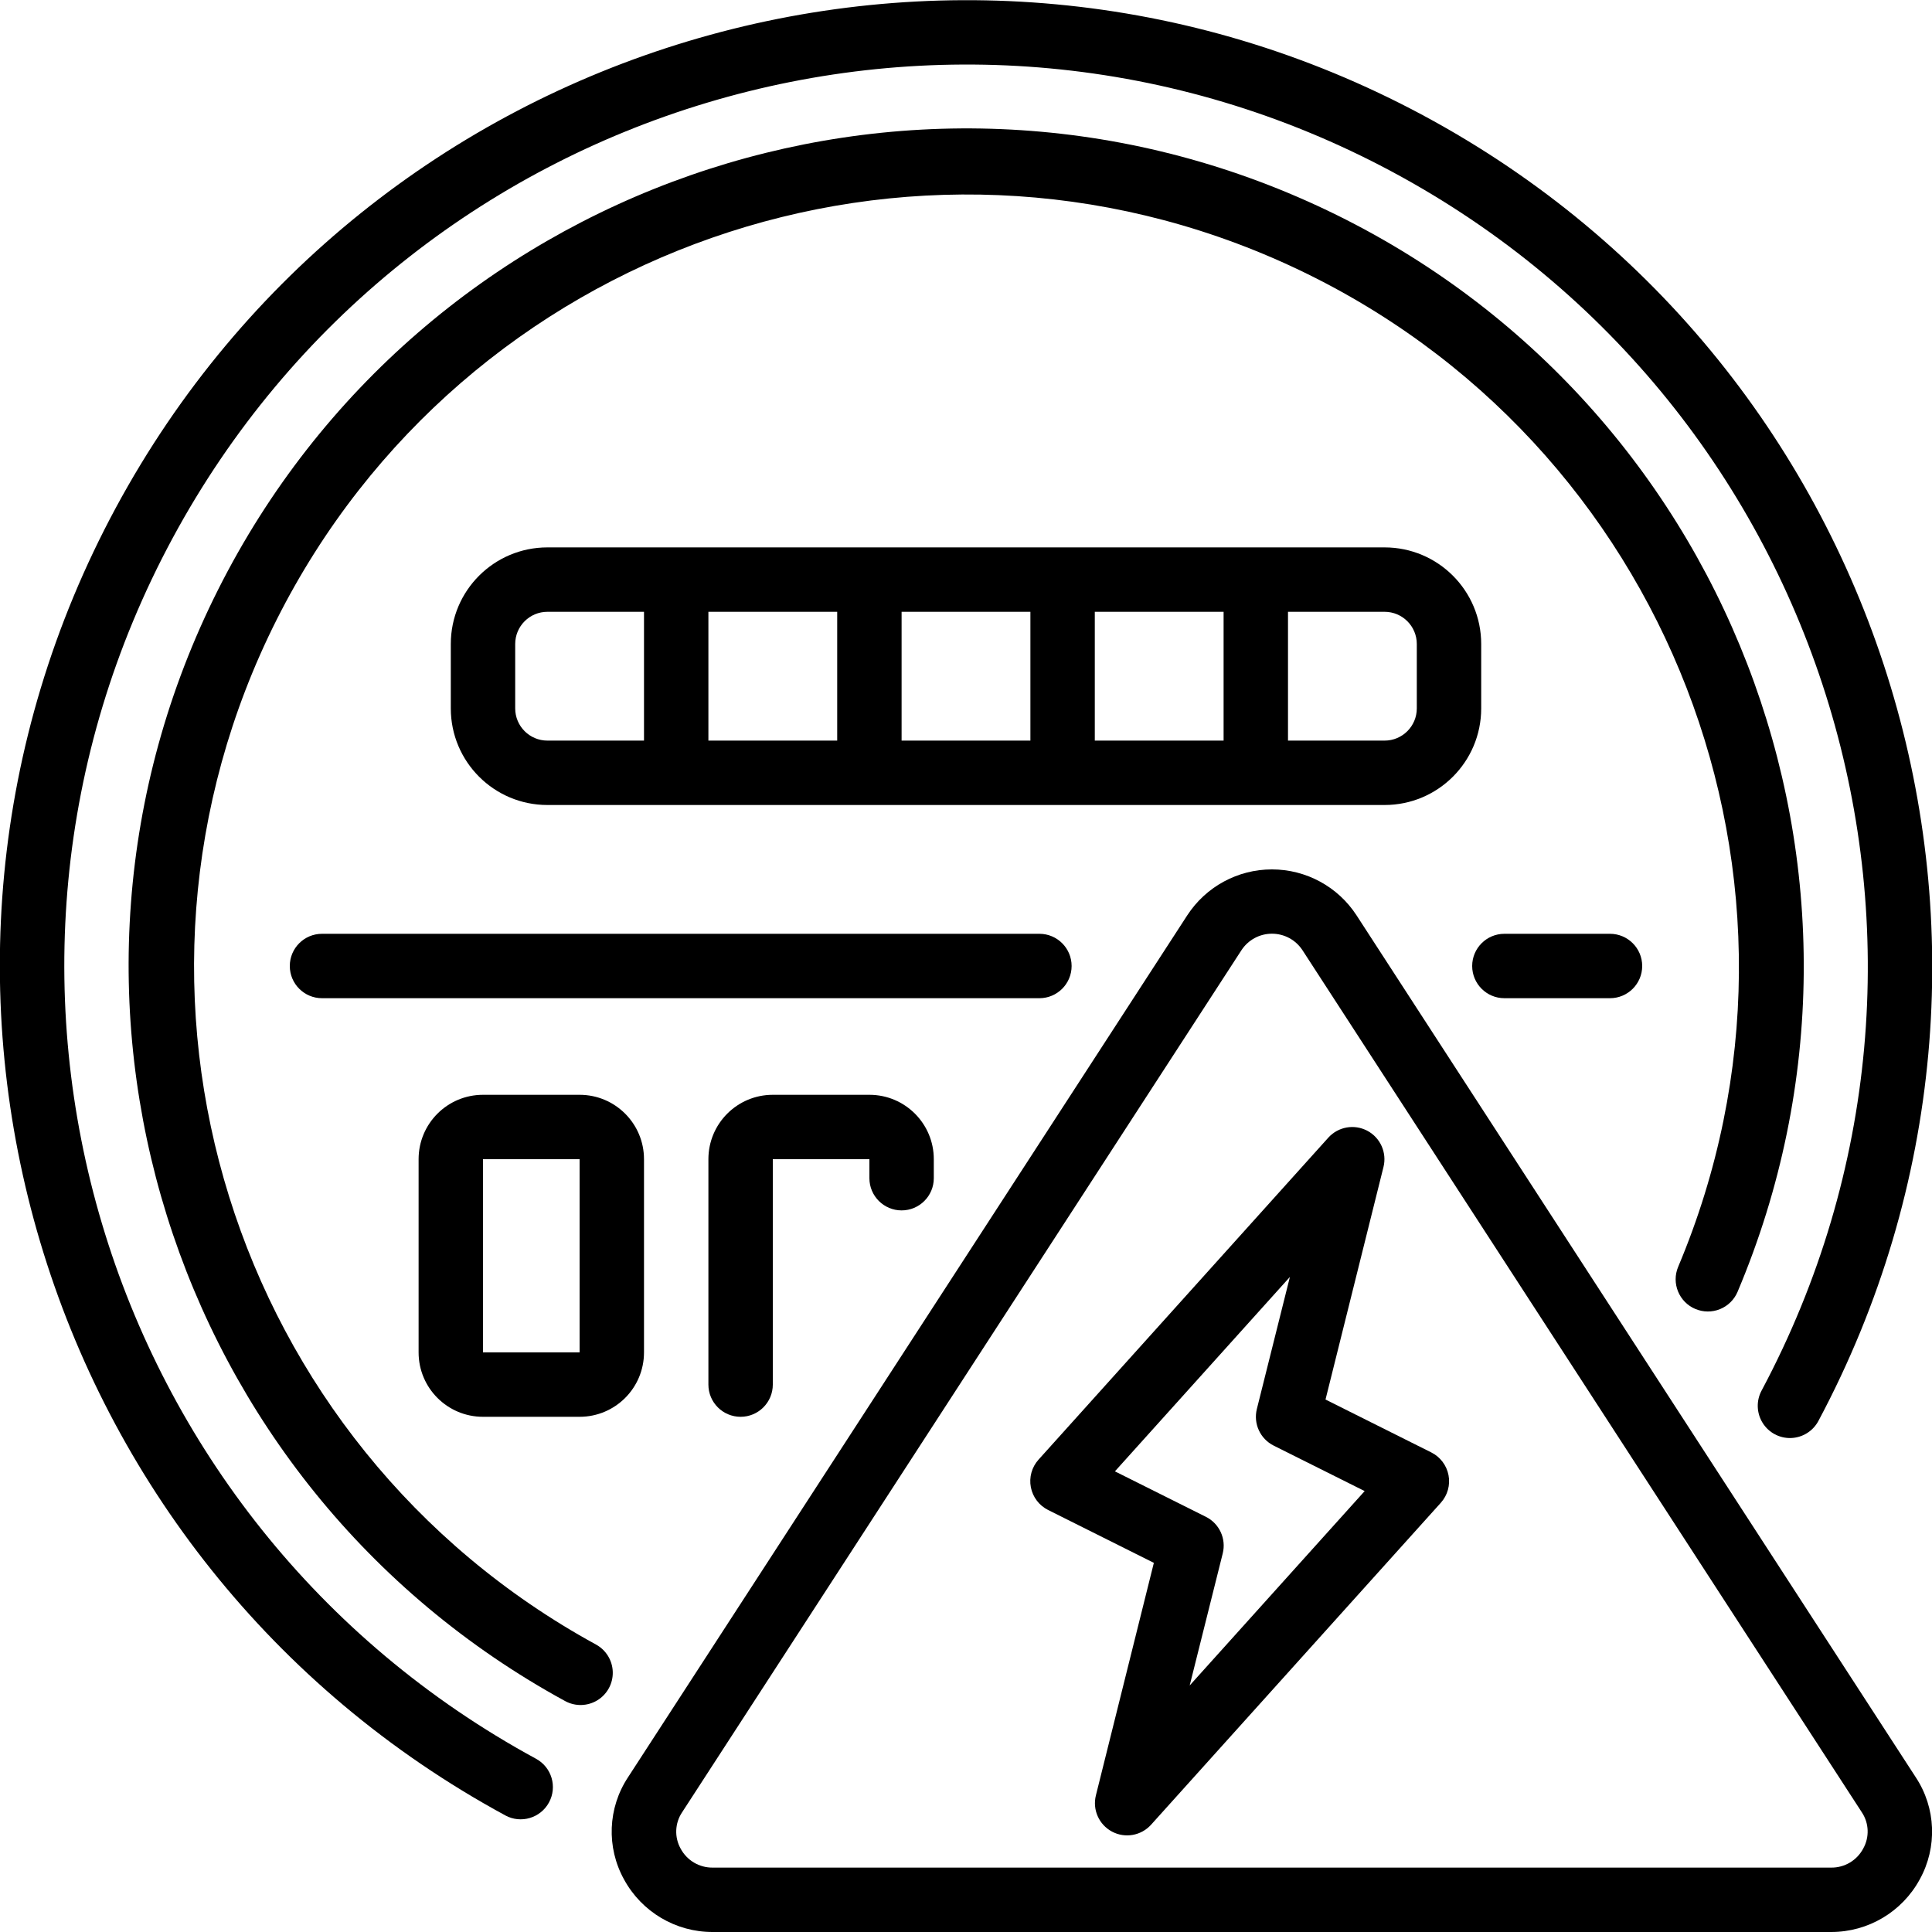
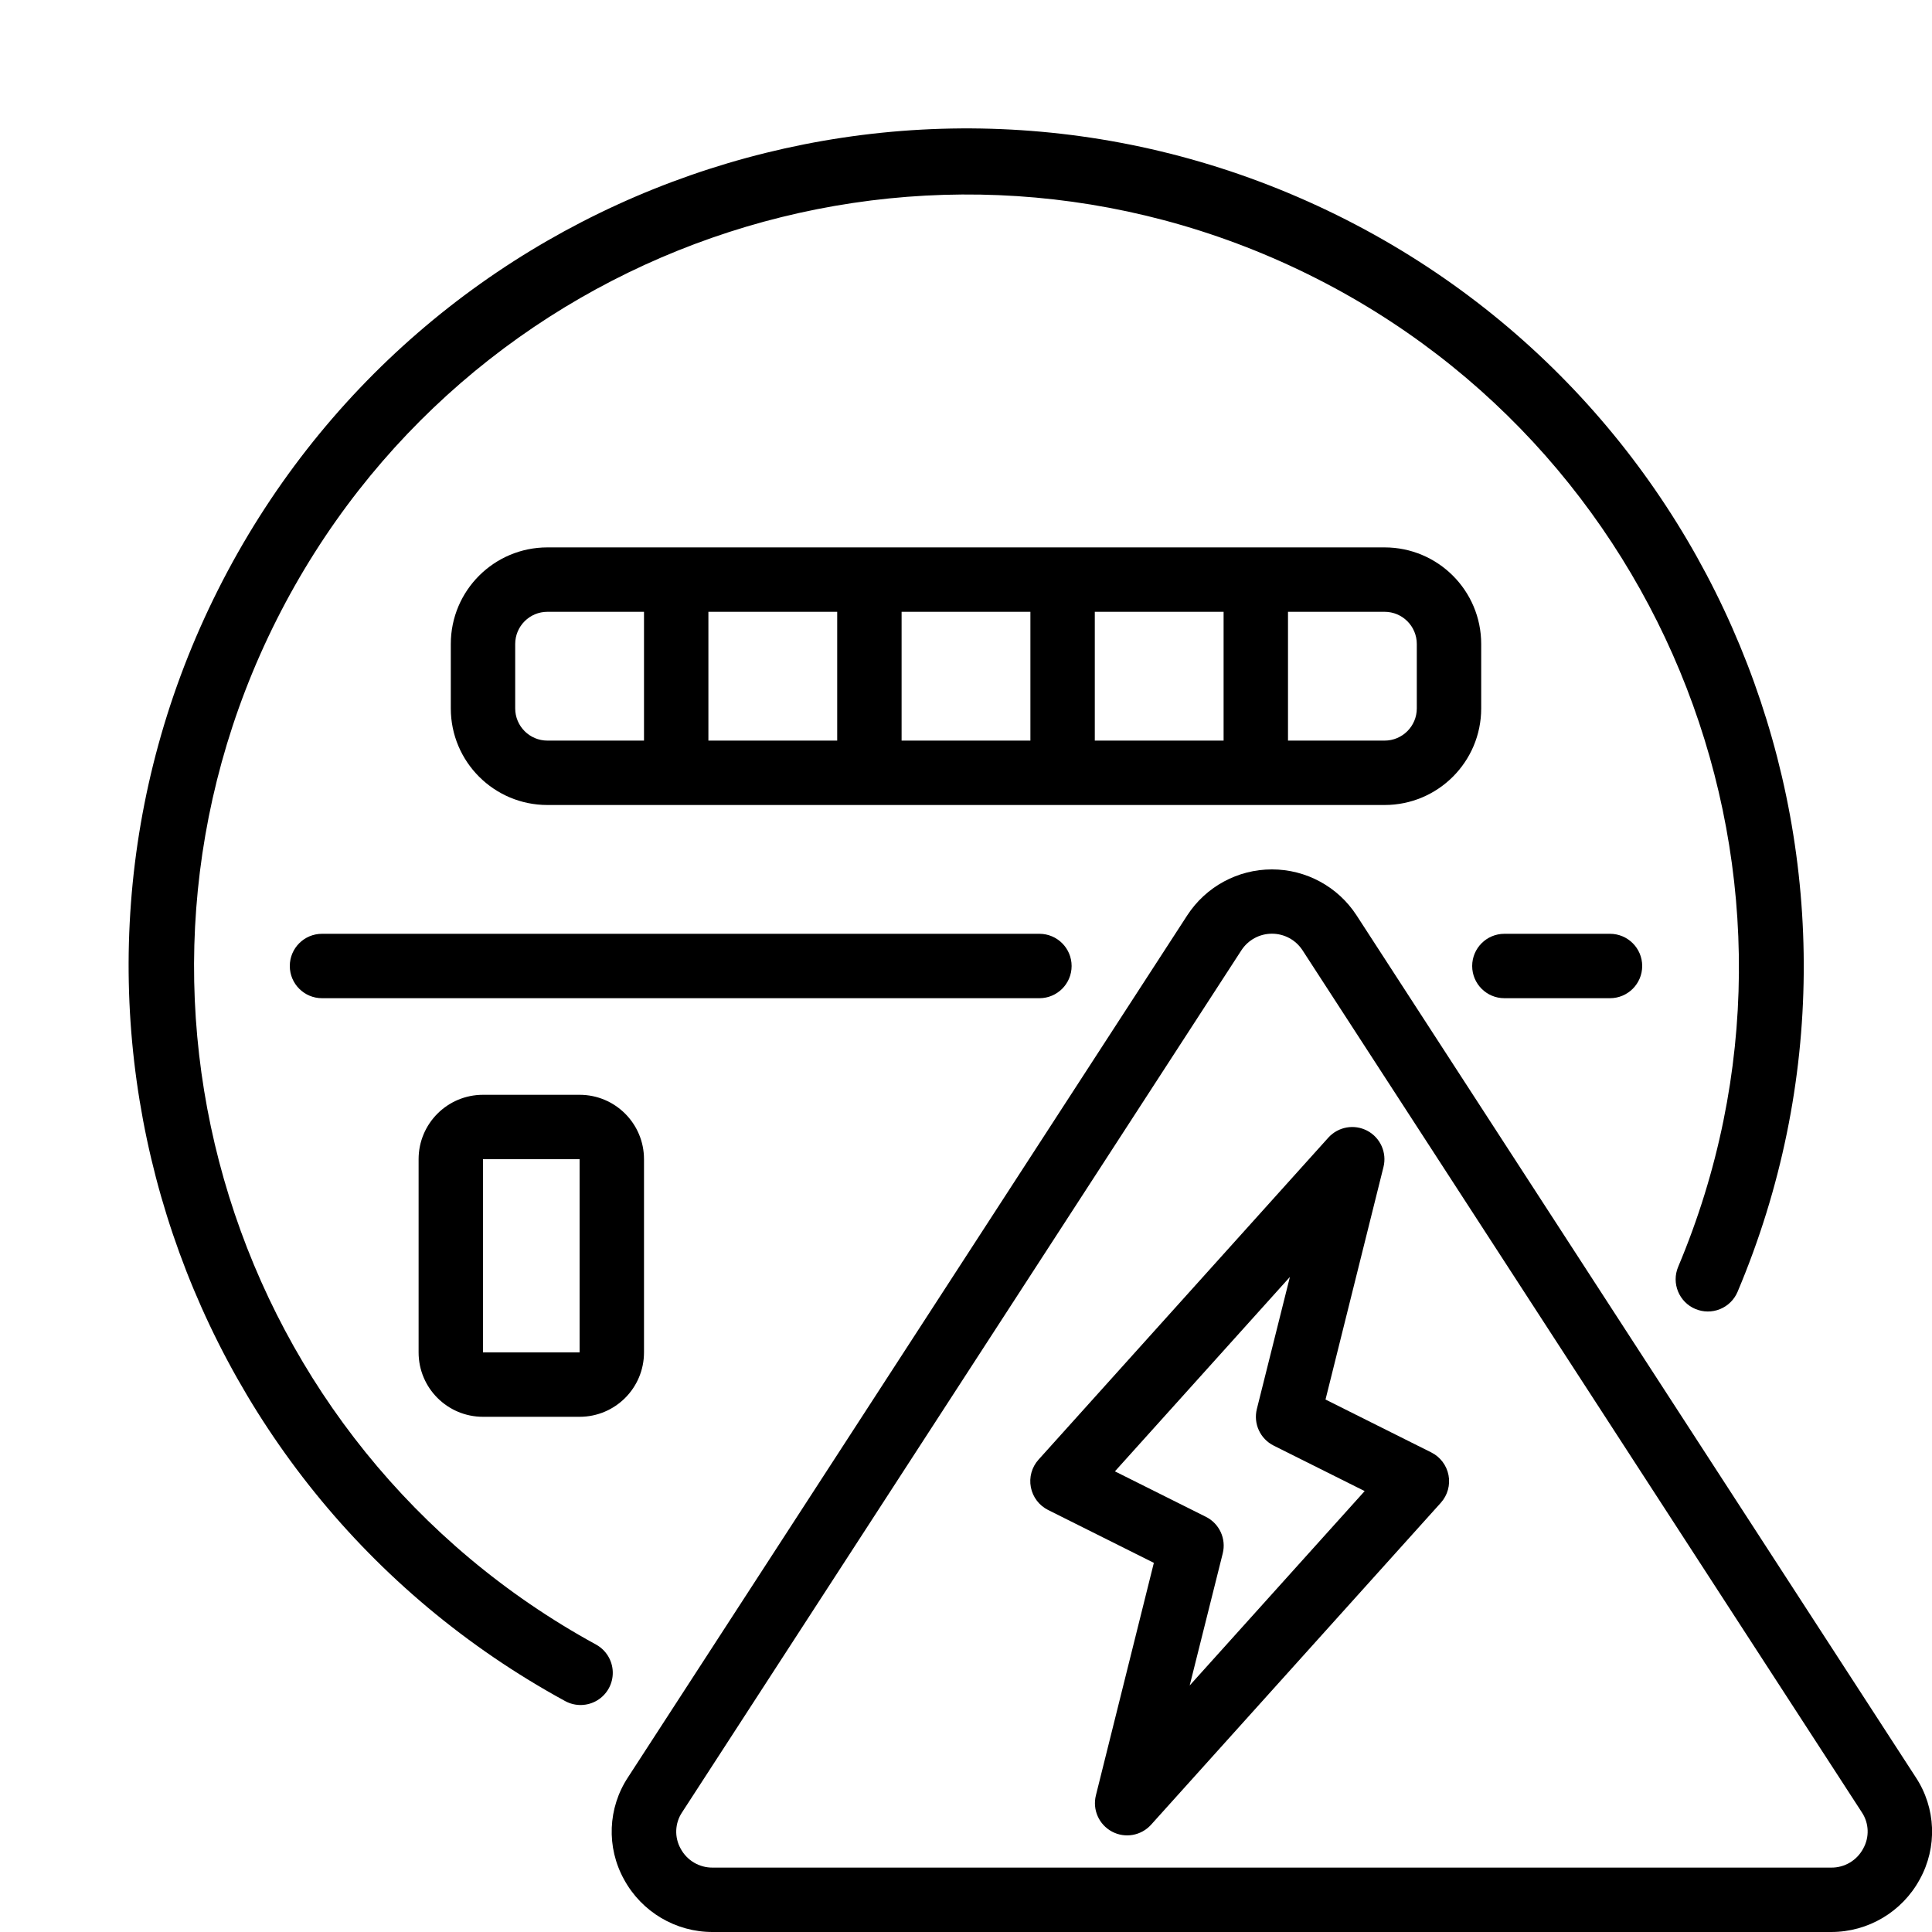
<svg xmlns="http://www.w3.org/2000/svg" height="512" viewBox="0 0 60 60" width="512">
  <g id="Page-1" fill="none" fill-rule="evenodd">
    <g id="019---Electricity-Meter" fill="rgb(0,0,0)" fill-rule="nonzero" transform="translate(-1)">
-       <path id="Shape" d="m16.692 56.379c.485.264 1.093.084 1.357-.402s.084-1.093-.402-1.357c-13.568-7.363-18.617-24.319-11.287-37.906 7.331-13.586 24.274-18.676 37.878-11.378 13.604 7.298 18.734 24.229 11.469 37.851-.169.315-.156.696.032 1s.525.484.882.472.681-.213.85-.528c7.785-14.594 2.289-32.735-12.286-40.555-14.575-7.82-32.73-2.368-40.585 12.188-7.855 14.556-2.447 32.724 12.091 40.614z" />
      <path id="Shape" d="m53.651 40.651c.245.103.52.105.766.005.246-.1.442-.294.545-.538 5.458-12.921-.314-27.842-13.047-33.726-12.732-5.884-27.837-.611-34.141 11.919-6.304 12.53-1.536 27.802 10.778 34.518.314.171.695.161 1-.025.305-.186.487-.521.478-.878-.009-.357-.208-.683-.522-.854-11.345-6.204-15.73-20.283-9.914-31.831 5.816-11.548 19.739-16.407 31.477-10.986 11.738 5.421 17.066 19.172 12.046 31.087-.214.509.025 1.094.533 1.309z" />
      <path id="Shape" d="m44 25c1.657 0 3-1.343 3-3v-2c0-1.657-1.343-3-3-3h-26c-1.657 0-3 1.343-3 3v2c0 1.657 1.343 3 3 3zm1-5v2c0 .552-.448 1-1 1h-3v-4h3c.552 0 1 .448 1 1zm-28 2v-2c0-.552.448-1 1-1h3v4h-3c-.552 0-1-.448-1-1zm6-3h4v4h-4zm6 0h4v4h-4zm6 0h4v4h-4z" />
      <path id="Shape" d="m47.72 31h3.28c.552 0 1-.448 1-1s-.448-1-1-1h-3.28c-.552 0-1 .448-1 1s.448 1 1 1z" />
      <path id="Shape" d="m34.28 30c0-.552-.448-1-1-1h-22.28c-.552 0-1 .448-1 1s.448 1 1 1h22.28c.552 0 1-.448 1-1z" />
      <path id="Shape" d="m16 34c-1.105 0-2 .895-2 2v6c0 1.105.895 2 2 2h3c1.105 0 2-.895 2-2v-6c0-1.105-.895-2-2-2zm0 8v-6h3v6z" />
-       <path id="Shape" d="m29 37.59c.552 0 1-.448 1-1v-.59c0-1.105-.895-2-2-2h-3c-1.105 0-2 .895-2 2v7c0 .552.448 1 1 1s1-.448 1-1v-7h3v.59c0 .552.448 1 1 1z" />
      <path id="Shape" d="m43.127 28.424c-.578-.888-1.566-1.424-2.627-1.424s-2.048.536-2.627 1.424l-17.369 26.77c-.629.952-.677 2.175-.124 3.174.548 1.007 1.603 1.634 2.75 1.632h34.738c1.147.001 2.203-.625 2.751-1.633.553-.998.505-2.221-.124-3.173zm15.735 28.988c-.195.366-.578.593-.993.588h-34.738c-.414.004-.796-.222-.992-.587-.199-.355-.182-.792.044-1.13l17.369-26.77c.209-.322.566-.516.95-.516s.741.194.95.516l17.369 26.77c.226.338.241.775.041 1.129z" />
      <path id="Shape" d="m45.447 45.105-3.282-1.641 1.8-7.221c.111-.445-.095-.909-.5-1.125-.405-.216-.905-.128-1.213.213l-9 10c-.209.233-.297.549-.238.856.059.307.258.569.538.708l3.282 1.641-1.8 7.221c-.111.445.095.909.5 1.125.405.216.905.128 1.213-.213l9-10c.209-.233.297-.549.238-.856-.059-.307-.258-.569-.538-.708zm-7.5 7.239 1.026-4.1c.114-.455-.103-.928-.523-1.138l-2.825-1.412 5.434-6.037-1.026 4.1c-.114.455.103.928.523 1.138l2.825 1.412z" />
    </g>
  </g>
</svg>